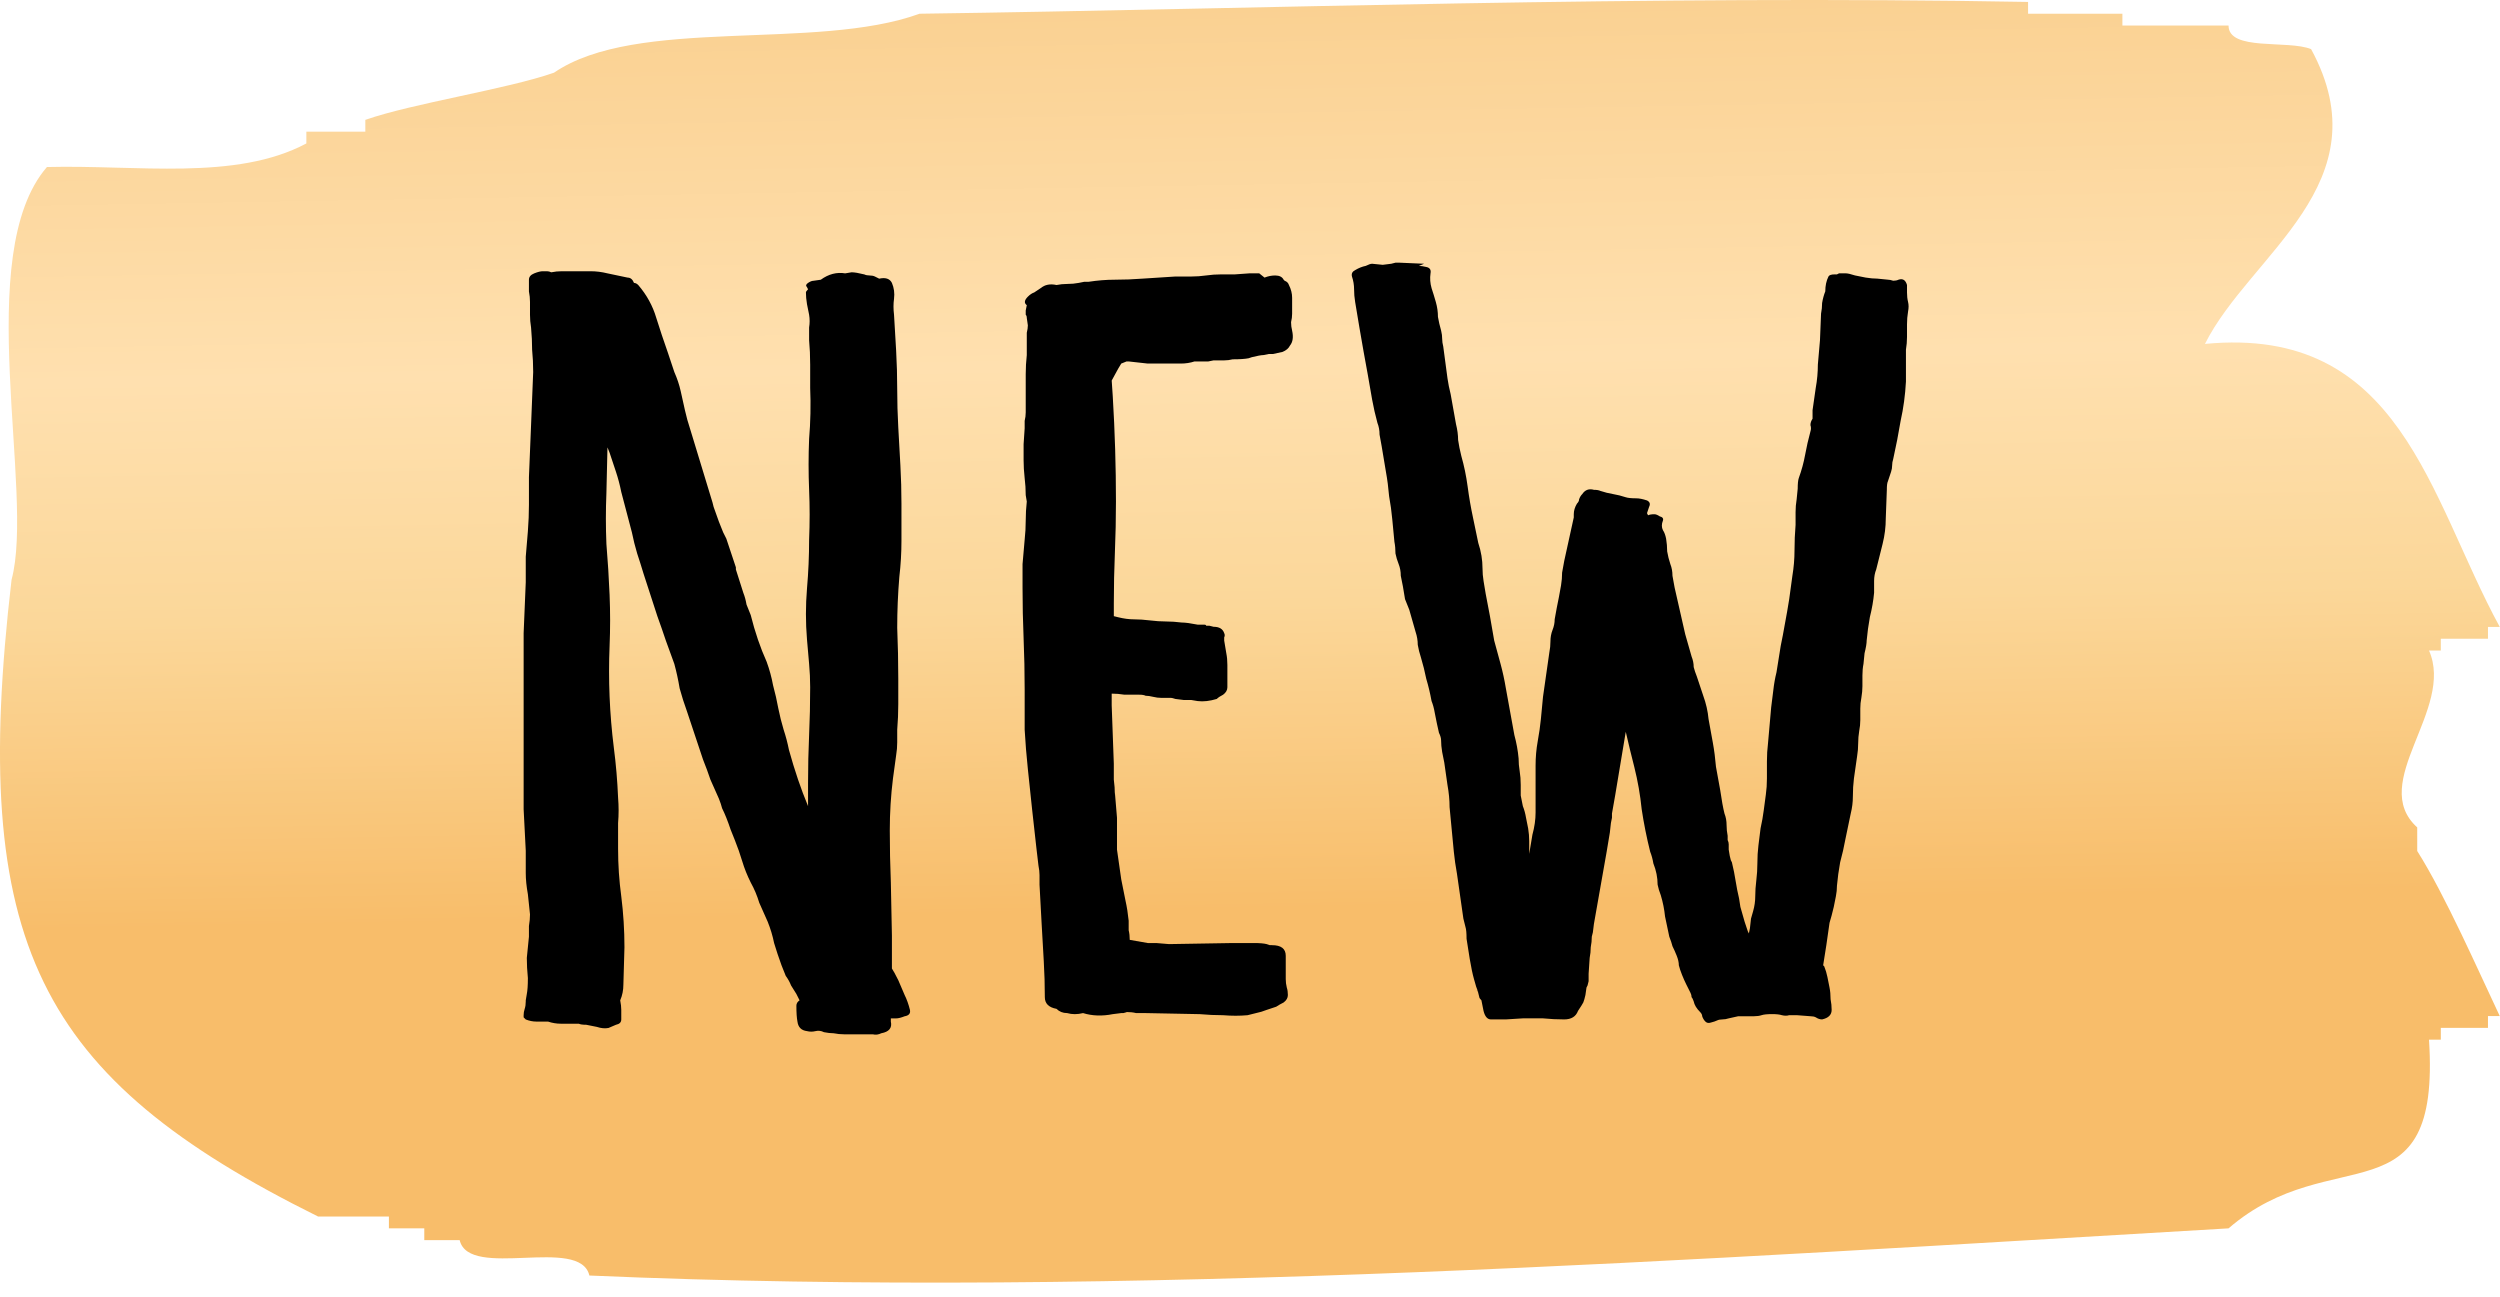
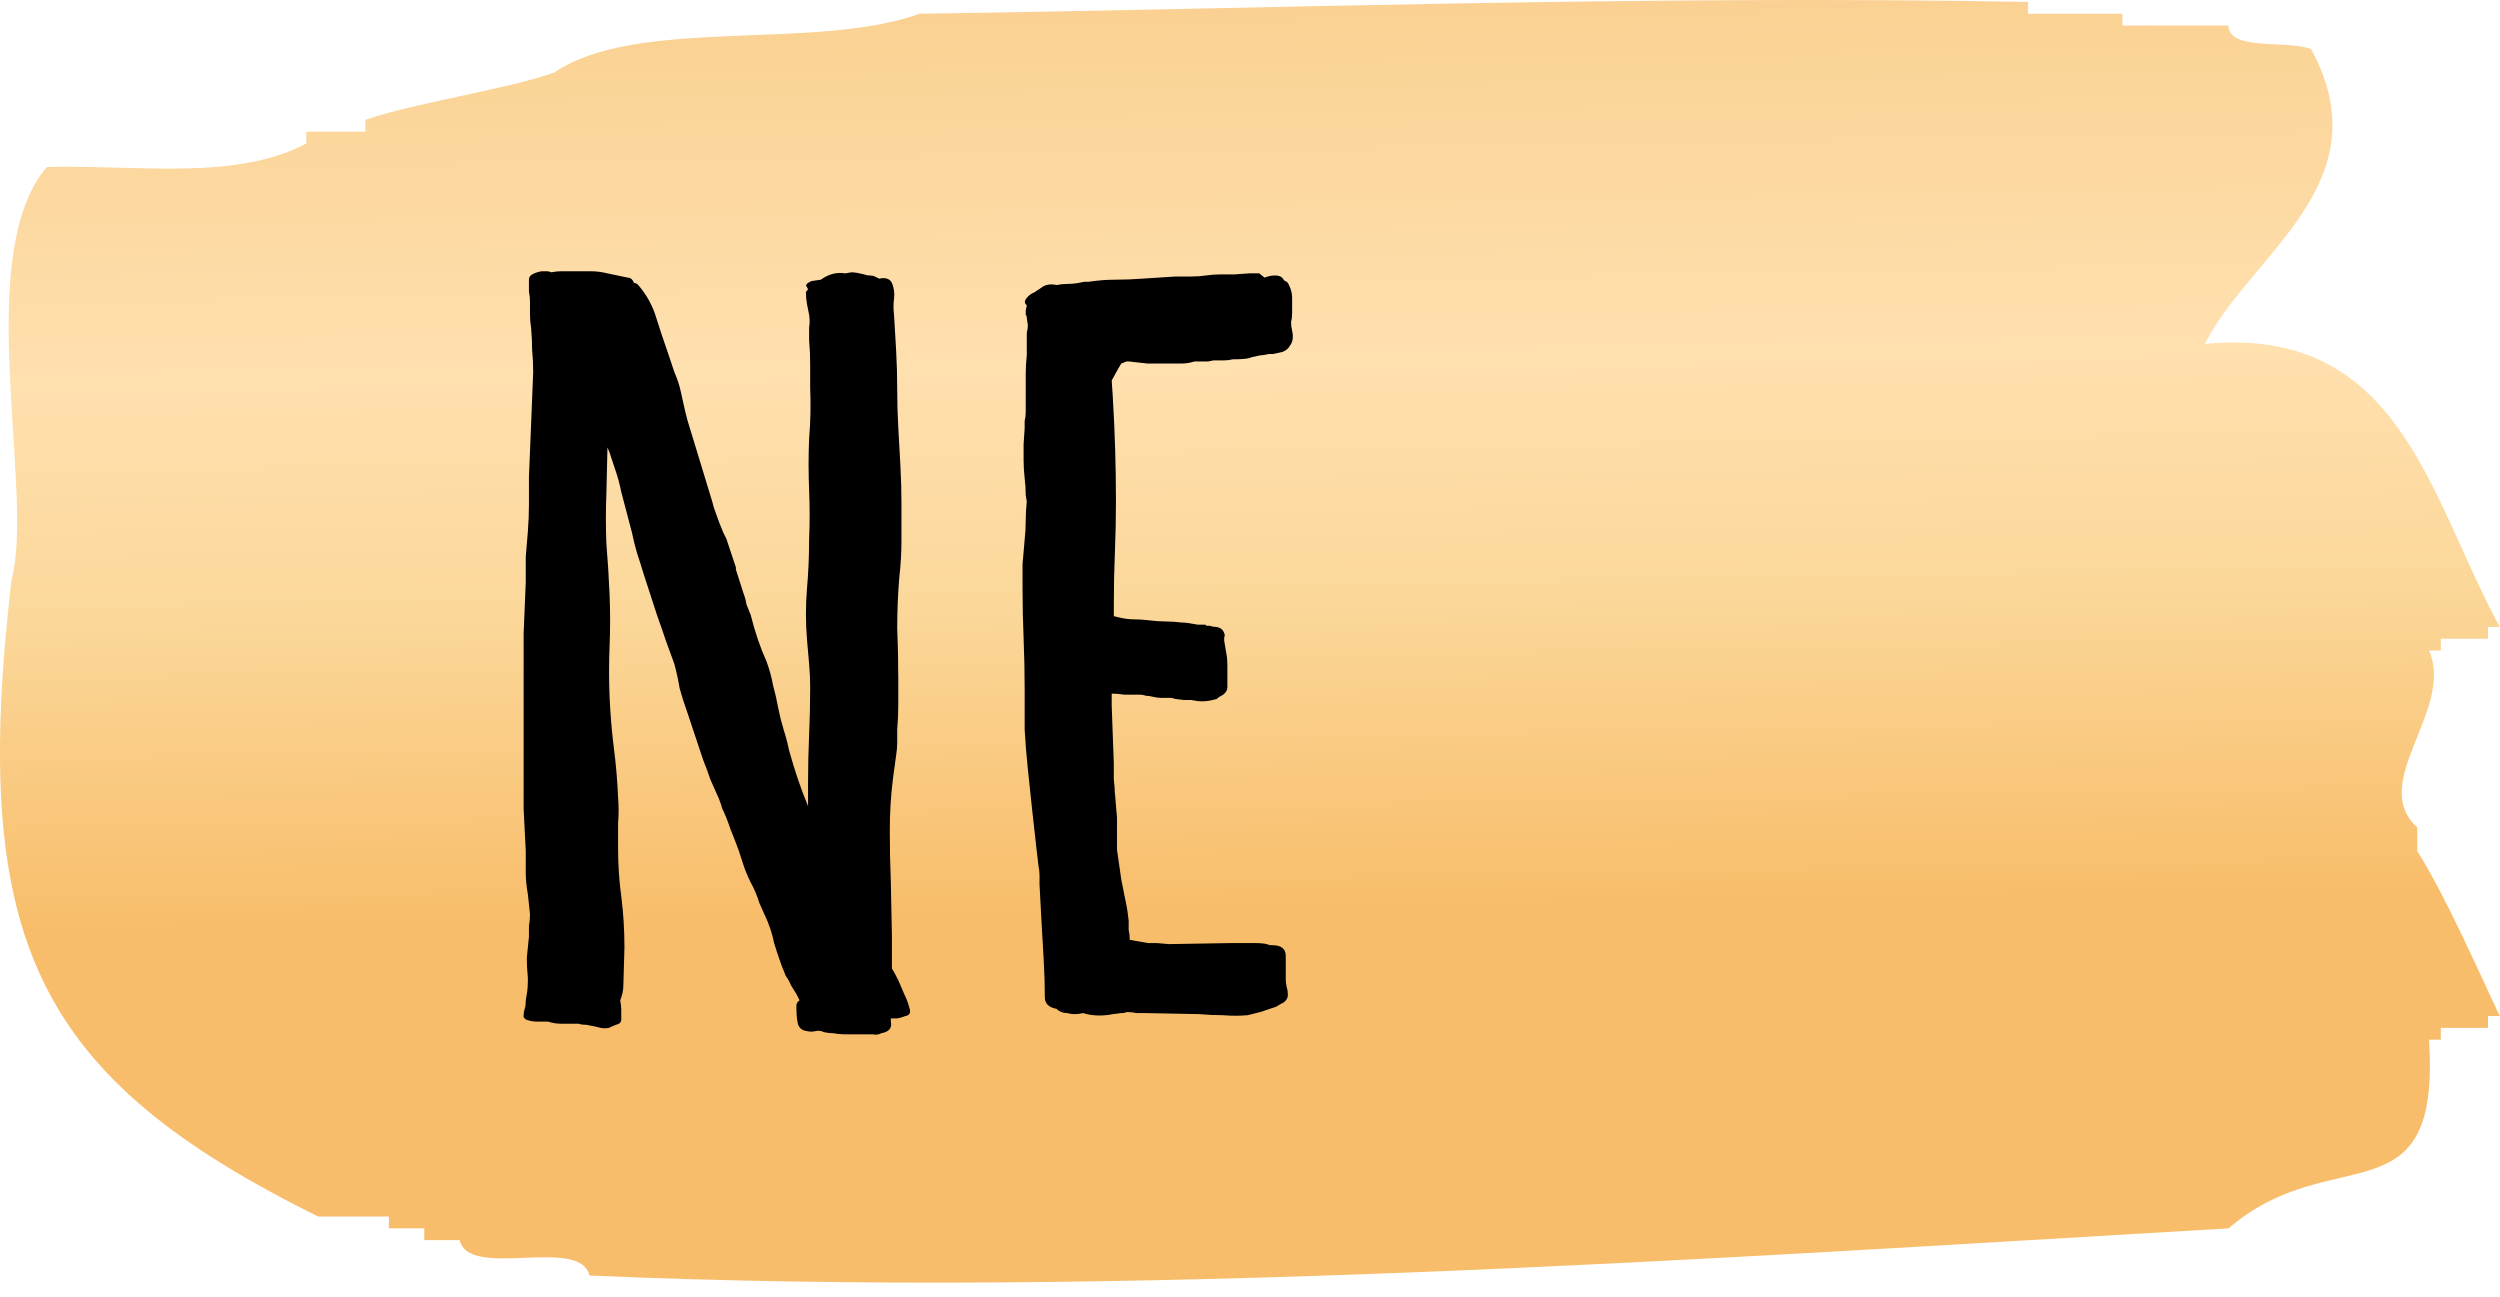
<svg xmlns="http://www.w3.org/2000/svg" fill="none" height="55" viewBox="0 0 106 55" width="106">
  <linearGradient id="a" gradientUnits="userSpaceOnUse" x1="52.461" x2="53.402" y1=".282" y2="54.201">
    <stop offset="0" stop-color="#fad192" />
    <stop offset=".28" stop-color="#ffe0af" />
    <stop offset=".47" stop-color="#fbd799" />
    <stop offset=".71" stop-color="#f8bd6a" />
    <stop offset=".999" stop-color="#f8bd6a" />
  </linearGradient>
  <path d="m97.99 2.082c3.1 5.7-2.6 8.7-4.5 12.5 8.3-.8 9.5 6.5 12.5 12-.2 0-.3 0-.5 0v.5c-.7 0-1.3 0-2 0v.5c-.2 0-.3 0-.5 0 1.1 2.5-2.6 5.6-.5 7.5v1c1.2 1.9 2.6 5.1 3.5 7-.2 0-.3 0-.5 0v.5c-.7 0-1.3 0-2 0v.5c-.2 0-.3 0-.5 0 .5 7.8-4.1 4.2-8.5 8-22.3 1.3-46.6 3-69.5 2-.4-1.7-5.1.2-5.5-1.5-.5 0-1 0-1.5 0 0-.2 0-.3 0-.5-.5 0-1 0-1.5 0 0-.2 0-.3 0-.5-1 0-2 0-3 0-11.9-5.9-14.8-11.6-13-27 1-3.7-1.7-13.8 1.5-17.5 3.8-.1 8 .6 11-1 0-.2 0-.3 0-.5h2.5c0-.2 0-.3 0-.5 2-.7 6-1.3 8-2 3.5-2.4 11.1-.9 15.5-2.5 14.4-.2 30.9-.8 47-.5v.5h4v.5h4.5c0 1.1 2.5.6 3.5 1z" fill="url(#a)" />
  <g fill="#000">
    <path d="m36.107 11.545c.12 0 .3.03.54.09.06.03.135.045.225.045s.165.015.225.045l.18.09c.27-.06.45 0 .54.18.09.21.12.435.09.675-.03.21-.03.435 0 .675l.09 1.53c.03.54.045 1.08.045 1.62s.015 1.08.045 1.62.06 1.08.09 1.62.045 1.08.045 1.62v1.575c0 .51-.03 1.02-.09 1.53-.06.72-.09 1.44-.09 2.16.03.72.045 1.44.045 2.16v1.08c0 .36-.015.72-.045 1.08v.54c0 .18-.015.36-.045.54l-.135.99c-.09.72-.135 1.455-.135 2.205 0 .72.015 1.455.045 2.205l.045 2.25v1.125.27c.06.09.15.255.27.495.09.21.18.42.27.63.09.18.165.39.225.63.03.15-.045.24-.225.27-.15.06-.27.09-.36.09h-.225v.135c.06.27-.075.435-.405.495-.12.06-.24.075-.36.045-.12 0-.24 0-.36 0h-.855c-.15 0-.3-.015-.45-.045-.12 0-.255-.015-.405-.045-.12-.06-.24-.075-.36-.045s-.24.03-.36 0c-.24-.03-.375-.165-.405-.405-.03-.15-.045-.375-.045-.675 0-.09.045-.165.135-.225l-.045-.09-.09-.18-.225-.36c-.06-.15-.135-.285-.225-.405-.06-.15-.12-.3-.18-.45-.12-.33-.225-.645-.315-.945-.06-.3-.15-.6-.27-.9-.12-.27-.24-.54-.36-.81-.09-.3-.21-.585-.36-.855-.15-.3-.27-.6-.36-.9s-.195-.6-.315-.9c-.06-.15-.12-.3-.18-.45-.06-.18-.12-.345-.18-.495s-.12-.285-.18-.405c-.03-.12-.075-.255-.135-.405-.12-.27-.24-.54-.36-.81-.09-.27-.195-.555-.315-.855l-.675-2.025c-.12-.33-.225-.66-.315-.99-.06-.36-.135-.705-.225-1.035-.12-.33-.24-.66-.36-.99-.12-.36-.24-.705-.36-1.035l-.585-1.8c-.09-.3-.18-.585-.27-.855-.09-.3-.165-.6-.225-.9l-.45-1.71c-.06-.3-.135-.585-.225-.855s-.18-.54-.27-.81l-.09-.225-.045 1.935c-.03.72-.03 1.44 0 2.16.06.72.105 1.44.135 2.16s.03 1.44 0 2.16-.03 1.44 0 2.16.09 1.44.18 2.16c.09.69.15 1.395.18 2.115.03.36.03.72 0 1.08v1.08c0 .69.045 1.365.135 2.025.09.72.135 1.44.135 2.16l-.045 1.575c0 .24-.045.465-.135.675.03.15.045.285.045.405v.405c0 .12-.075.195-.225.225-.15.06-.255.105-.315.135-.15.03-.315.015-.495-.045-.15-.03-.3-.06-.45-.09-.15 0-.255-.015-.315-.045h-.18c-.18 0-.375 0-.585 0-.18 0-.36-.03-.54-.09-.15 0-.315 0-.495 0-.15 0-.3-.03-.45-.09-.06-.06-.09-.09-.09-.09v-.09c0-.09.015-.18.045-.27s.045-.195.045-.315v-.045l.045-.27c.03-.15.045-.375.045-.675-.03-.3-.045-.585-.045-.855.03-.3.06-.6.09-.9 0-.15 0-.3 0-.45.03-.18.045-.345.045-.495l-.09-.855c-.06-.33-.09-.63-.09-.9 0-.3 0-.615 0-.945-.03-.6-.06-1.185-.09-1.755 0-.57 0-1.155 0-1.755v-3.555c0-.72 0-1.44 0-2.16.03-.72.06-1.44.09-2.16 0-.36 0-.72 0-1.08.03-.36.06-.72.09-1.08.03-.39.045-.765.045-1.125 0-.39 0-.78 0-1.17.03-.75.06-1.485.09-2.205.03-.75.06-1.5.09-2.25 0-.33-.015-.645-.045-.945 0-.3-.015-.615-.045-.945-.03-.18-.045-.36-.045-.54s0-.36 0-.54c0-.15-.015-.3-.045-.45 0-.18 0-.345 0-.495 0-.12.075-.21.225-.27s.27-.09.36-.09h.18c.06 0 .12.015.18.045.15-.03.3-.045.45-.045h.495.72c.24 0 .48.03.72.09l.855.18c.12 0 .21.075.27.225.06 0 .12.03.18.09.36.42.615.885.765 1.395.15.48.315.975.495 1.485.09.27.18.54.27.81.12.27.21.54.27.81s.12.54.18.81.135.54.225.81l.945 3.105.045.18.225.63.18.45.135.27.225.675.09.27.09.27v.09l.315.99c.06.15.105.315.135.495.06.15.12.3.18.45.18.72.405 1.38.675 1.98.12.33.21.66.27.99.09.33.165.66.225.99.06.3.135.6.225.9.09.27.165.555.225.855.24.87.51 1.665.81 2.385v-.135-.855c0-.69.015-1.365.045-2.025s.045-1.335.045-2.025c0-.33-.015-.66-.045-.99-.03-.36-.06-.705-.09-1.035-.06-.72-.06-1.44 0-2.16.06-.69.09-1.38.09-2.07.03-.72.03-1.425 0-2.115-.03-.72-.03-1.44 0-2.16.06-.72.075-1.44.045-2.16 0-.33 0-.66 0-.99 0-.36-.015-.705-.045-1.035 0-.18 0-.36 0-.54.03-.18.03-.36 0-.54-.03-.15-.06-.3-.09-.45-.03-.18-.045-.345-.045-.495 0-.03.03-.075.09-.135l-.045-.09c-.06-.06-.045-.12.045-.18s.165-.09.225-.09l.315-.045c.33-.24.675-.33 1.035-.27z" />
-     <path d="m53.616 11.77c.15-.06.3-.09.45-.09.18 0 .3.06.36.18l.045.045c.09.03.15.09.18.18.09.18.135.36.135.54v.675c0 .12-.015.24-.045.36 0 .12.015.24.045.36.06.27.03.48-.09.63-.06.12-.165.21-.315.27-.12.03-.255.06-.405.09h-.18l-.225.045c-.09 0-.255.03-.495.09l-.135.045c-.15.03-.375.045-.675.045-.12.03-.24.045-.36.045s-.255 0-.405 0h-.045l-.225.045h-.135-.405-.045c-.18.06-.375.09-.585.09-.18 0-.375 0-.585 0-.27 0-.54 0-.81 0-.27-.03-.54-.06-.81-.09h-.09l-.225.09-.135.225-.27.495.045.675c.09 1.5.135 2.985.135 4.455 0 .72-.015 1.44-.045 2.16s-.045 1.44-.045 2.16v.54l.18.045c.24.06.465.09.675.09s.435.015.675.045.465.045.675.045.435.015.675.045c.15 0 .375.03.675.09h.27c.06 0 .09.015.09.045h.135l.18.045c.24 0 .39.09.45.27.03.06.03.12 0 .18v.135c.03.18.06.36.09.54.03.15.045.315.045.495v.945c0 .12-.06.225-.18.315-.12.06-.21.12-.27.18-.3.09-.57.12-.81.09l-.27-.045h-.315l-.36-.045c.09.03.09.03 0 0s-.15-.045-.18-.045c-.15 0-.285 0-.405 0s-.24-.015-.36-.045-.225-.045-.315-.045c-.06-.03-.15-.045-.27-.045-.21 0-.42 0-.63 0-.18-.03-.36-.045-.54-.045v.495l.09 2.475v.675c.03.21.045.435.045.675v-.135l.09 1.08v1.215.135l.18 1.26c.06.3.12.6.18.9.06.27.105.555.135.855v.405c.03.12.045.255.045.405l.765.135h.36l.54.045 2.7-.045h.9c.24 0 .42.015.54.045l.135.045h.09c.39 0 .585.15.585.45v.99c0 .12.015.24.045.36.03.09.045.195.045.315s-.06.225-.18.315c-.12.06-.225.12-.315.18l-.405.135c-.15.06-.3.105-.45.135-.12.03-.24.06-.36.09-.33.03-.675.03-1.035 0-.33 0-.66-.015-.99-.045l-2.295-.045c-.15 0-.285 0-.405 0-.12-.03-.255-.045-.405-.045.03 0-.015.015-.135.045-.12 0-.15 0-.09 0l-.36.045c-.45.09-.87.075-1.26-.045-.24.06-.465.06-.675 0-.18 0-.33-.06-.45-.18-.33-.06-.495-.225-.495-.495 0-.51-.015-1.02-.045-1.53-.03-.54-.06-1.065-.09-1.575l-.09-1.665c0-.15 0-.285 0-.405s-.015-.255-.045-.405l-.09-.765c-.06-.54-.12-1.08-.18-1.62-.06-.57-.12-1.14-.18-1.71s-.105-1.125-.135-1.665c0-.57 0-1.14 0-1.71 0-.72-.015-1.44-.045-2.16s-.045-1.44-.045-2.16c0-.33 0-.66 0-.99.03-.36.06-.705.09-1.035.03-.27.045-.54.045-.81s.015-.54.045-.81l-.045-.27c0-.24-.015-.48-.045-.72-.03-.27-.045-.525-.045-.765v-.675l.045-.675c0-.12 0-.225 0-.315.03-.12.045-.24.045-.36v-.81c0-.27 0-.54 0-.81s.015-.54.045-.81v-.675c0-.09 0-.18 0-.27.03-.12.045-.225.045-.315l-.045-.315c0-.06-.015-.105-.045-.135 0-.06 0-.12 0-.18l.045-.225c-.12-.09-.105-.21.045-.36.09-.09.18-.15.27-.18.09-.06.18-.12.27-.18.18-.15.405-.195.675-.135.15-.03.3-.045.45-.045.18 0 .345-.015.495-.045l.225-.045h.18c.39-.06.765-.09 1.125-.09.39 0 .78-.015 1.17-.045l1.395-.09h.675c.21 0 .42-.015.63-.045s.42-.045.63-.045h.585l.63-.045h.405z" />
-     <path d="m60.159 11.275c.09 0 .195.015.315.045.15.03.21.12.18.27-.03.21-.015.42.045.63.06.18.12.375.18.585s.09.42.09.63c.03.18.075.375.135.585.03.12.045.24.045.36 0 .09.015.195.045.315l.09.675c.03.24.06.465.09.675s.075.435.135.675l.225 1.26c.06.24.09.465.09.675.03.21.075.435.135.675.12.42.21.855.27 1.305s.135.885.225 1.305l.225 1.08c.06.18.105.36.135.54s.045.36.045.54.015.36.045.54.06.36.09.54l.18.945c.06.33.12.675.18 1.035.09.33.18.66.27.99s.165.675.225 1.035c.06.33.12.66.18.99s.12.66.18.99c.09.33.15.66.18.99 0 .18.015.36.045.54s.045.375.045.585v.45c.03.15.06.3.09.45.06.15.105.315.135.495.03.15.06.3.09.45.03.18.045.36.045.54v.54l.135-.81c.09-.33.135-.645.135-.945 0-.33 0-.66 0-.99s0-.66 0-.99c0-.36.03-.705.09-1.035s.105-.645.135-.945.06-.615.09-.945l.135-.945.135-.945c.03-.15.045-.3.045-.45 0-.18.03-.345.09-.495s.09-.3.09-.45c.03-.18.06-.345.09-.495s.06-.3.09-.45c.03-.18.06-.345.09-.495.03-.18.045-.36.045-.54.03-.18.06-.345.09-.495l.405-1.845v-.135c0-.15.045-.3.135-.45.06-.06.09-.12.09-.18.03-.09.075-.165.135-.225.12-.18.285-.24.495-.18.12 0 .21.015.27.045.18.06.36.105.54.135s.36.075.54.135c.09.03.24.045.45.045.12 0 .27.03.45.09.12.06.15.15.09.27l-.09.27.045.09c.06-.03.15-.045.27-.045.06 0 .135.03.225.09.12.03.165.09.135.18-.06.15-.06.285 0 .405.06.09.105.21.135.36.03.18.045.36.045.54.03.18.075.36.135.54.06.15.09.315.09.495.03.18.06.345.09.495l.225.99.225.99.27.945c.06.15.09.3.09.45.03.12.075.255.135.405l.27.81c.12.33.195.66.225.99.06.33.12.66.18.99s.105.675.135 1.035c.06.33.12.66.18.99.06.42.12.75.18.99.06.15.09.315.09.495 0 .15.015.3.045.45v.18c.03.06.045.12.045.18v.225l.045.27.045.18.045.09.09.405.135.765c.06.24.105.48.135.72.06.21.12.42.18.63l.09.27.045.135.045.09.045-.225.045-.405.09-.315c.06-.21.09-.42.09-.63s.015-.435.045-.675.045-.48.045-.72c0-.27.015-.525.045-.765s.06-.48.09-.72c.06-.27.105-.525.135-.765s.06-.465.09-.675.045-.435.045-.675 0-.48 0-.72c0-.27.015-.525.045-.765l.135-1.53c.03-.24.06-.48.09-.72.03-.27.075-.525.135-.765l.18-1.125c.03-.15.06-.3.09-.45.03-.18.06-.345.09-.495.03-.18.06-.345.09-.495.03-.18.06-.36.09-.54l.135-.99c.06-.36.09-.72.09-1.08s.015-.72.045-1.08c0-.18 0-.36 0-.54s.015-.36.045-.54l.045-.45c0-.21.015-.36.045-.45.12-.33.21-.66.27-.99s.135-.66.225-.99c.03-.09.03-.18 0-.27 0-.09.03-.18.09-.27v-.36l.135-.945c.06-.33.09-.66.09-.99.03-.36.06-.705.09-1.035l.045-1.125c.03-.15.045-.3.045-.45.03-.18.075-.345.135-.495 0-.24.045-.45.135-.63.03-.06.12-.09.27-.09h.09l.09-.045h.135.045.09c.09 0 .225.03.405.09l.45.09c.18.03.345.045.495.045l.45.045c.06 0 .135.015.225.045.09 0 .165-.015.225-.045.18-.06.3.015.36.225v.09.135.09c0 .15.015.285.045.405s.03.255 0 .405c-.03.18-.045.36-.045.54v.54c0 .18-.015.36-.045.54v.54.81c-.03.57-.105 1.125-.225 1.665-.09.54-.195 1.08-.315 1.62-.03.09-.045.18-.045.27s-.015.18-.045.27l-.09.27-.045.135c-.03.06-.045.18-.045.36l-.045 1.215c0 .36-.045.72-.135 1.08l-.27 1.08c-.06.15-.09.315-.09.495v.495c-.03.33-.09.675-.18 1.035-.06.33-.105.66-.135.99 0 .12-.03.3-.09.54l-.045.45c-.03.15-.045.315-.045.495v.45c0 .15-.015.315-.045.495-.03.15-.045.3-.045.45v.495c0 .15-.015.3-.045.45-.03.18-.045.36-.045.54s-.015.36-.045.54l-.135.945c-.03.24-.045.495-.045.765 0 .24-.03.48-.09.72l-.225 1.08c-.06.33-.135.66-.225.99-.06.33-.105.66-.135.99 0 .15-.015.3-.045.45s-.06.3-.09.45c-.03.12-.06.24-.09.36-.03.09-.06.195-.09.315l-.135.945-.135.855.045.045c.06.15.105.3.135.45s.06.3.09.45.045.315.045.495c.03.15.045.3.045.45 0 .21-.135.345-.405.405-.09 0-.18-.03-.27-.09-.06-.03-.135-.045-.225-.045l-.585-.045c-.12 0-.225 0-.315 0-.09.03-.195.03-.315 0-.09-.03-.225-.045-.405-.045-.21 0-.36.015-.45.045s-.195.045-.315.045c-.09 0-.18 0-.27 0-.15 0-.285 0-.405 0-.12.03-.255.06-.405.09-.09.03-.18.045-.27.045s-.165.015-.225.045-.15.06-.27.09c-.09.03-.165.015-.225-.045s-.105-.135-.135-.225c0-.06-.03-.12-.09-.18-.15-.15-.24-.3-.27-.45-.03-.09-.06-.15-.09-.18 0-.06-.015-.12-.045-.18-.06-.12-.12-.24-.18-.36s-.12-.255-.18-.405-.105-.285-.135-.405c0-.12-.03-.255-.09-.405s-.12-.285-.18-.405c-.03-.12-.075-.255-.135-.405-.06-.3-.12-.585-.18-.855-.03-.3-.09-.6-.18-.9-.06-.15-.105-.3-.135-.45 0-.15-.015-.3-.045-.45s-.075-.3-.135-.45c-.03-.18-.075-.345-.135-.495-.15-.6-.27-1.2-.36-1.8-.06-.6-.165-1.2-.315-1.8-.06-.24-.12-.48-.18-.72-.06-.27-.12-.525-.18-.765l-.045.27-.27 1.62-.135.81-.135.765v.09.09l-.045.225-.045.405-.135.81-.54 3.06-.045.36-.045.18c0 .15-.015.3-.045.45 0 .15-.015.3-.045.45l-.045.675v.045.09.18l-.045.18-.045.09-.045.315-.045.18-.045.135c-.03.06-.105.18-.225.36-.09.24-.285.36-.585.36s-.6-.015-.9-.045c-.27 0-.555 0-.855 0l-.72.045h-.63c-.15 0-.255-.12-.315-.36l-.09-.45c-.06-.06-.09-.105-.09-.135l-.045-.18c0-.03-.015-.06-.045-.09-.03-.06-.015-.045.045.045-.06-.12-.12-.3-.18-.54-.06-.21-.12-.495-.18-.855l-.135-.855c0-.24-.015-.405-.045-.495l-.09-.36-.27-1.89c-.06-.33-.105-.645-.135-.945s-.06-.615-.09-.945-.06-.645-.09-.945c0-.3-.03-.615-.09-.945l-.135-.945c-.03-.15-.06-.3-.09-.45-.03-.18-.045-.345-.045-.495 0-.09-.03-.195-.09-.315-.03-.15-.06-.285-.09-.405-.03-.15-.06-.3-.09-.45-.03-.18-.075-.345-.135-.495-.06-.33-.135-.645-.225-.945-.06-.3-.135-.6-.225-.9-.06-.18-.105-.36-.135-.54 0-.18-.03-.36-.09-.54l-.27-.945c-.06-.15-.12-.3-.18-.45-.03-.18-.06-.36-.09-.54-.03-.15-.06-.3-.09-.45 0-.18-.03-.345-.09-.495s-.105-.3-.135-.45c0-.18-.015-.345-.045-.495l-.09-.945c-.03-.33-.075-.66-.135-.99-.03-.36-.075-.705-.135-1.035l-.18-1.08c-.03-.15-.06-.315-.09-.495 0-.18-.03-.345-.09-.495-.09-.33-.165-.66-.225-.99-.06-.36-.12-.705-.18-1.035s-.12-.66-.18-.99c-.06-.36-.12-.705-.18-1.035l-.18-1.08c-.03-.18-.045-.36-.045-.54s-.03-.36-.09-.54c-.03-.12.015-.21.135-.27.15-.09.3-.15.45-.18.12-.06.21-.09.27-.09l.45.045.36-.045.18-.045h.18l1.035.045z" />
+     <path d="m53.616 11.77c.15-.06.3-.09.45-.09.18 0 .3.06.36.18l.045.045c.09.03.15.09.18.18.09.18.135.36.135.54v.675c0 .12-.015.24-.045.36 0 .12.015.24.045.36.06.27.03.48-.09.63-.06.12-.165.21-.315.27-.12.03-.255.06-.405.09h-.18l-.225.045c-.09 0-.255.03-.495.09l-.135.045c-.15.03-.375.045-.675.045-.12.03-.24.045-.36.045s-.255 0-.405 0h-.045l-.225.045h-.135-.405-.045c-.18.06-.375.09-.585.09-.18 0-.375 0-.585 0-.27 0-.54 0-.81 0-.27-.03-.54-.06-.81-.09h-.09l-.225.09-.135.225-.27.495.045.675c.09 1.5.135 2.985.135 4.455 0 .72-.015 1.44-.045 2.16s-.045 1.44-.045 2.16v.54l.18.045c.24.06.465.09.675.09s.435.015.675.045.465.045.675.045.435.015.675.045c.15 0 .375.03.675.09h.27c.06 0 .09.015.09.045h.135l.18.045c.24 0 .39.09.45.27.03.06.03.12 0 .18v.135c.03.18.06.36.09.54.03.15.045.315.045.495v.945c0 .12-.06.225-.18.315-.12.06-.21.12-.27.18-.3.09-.57.12-.81.09l-.27-.045h-.315l-.36-.045c.09.03.09.03 0 0s-.15-.045-.18-.045c-.15 0-.285 0-.405 0s-.24-.015-.36-.045-.225-.045-.315-.045c-.06-.03-.15-.045-.27-.045-.21 0-.42 0-.63 0-.18-.03-.36-.045-.54-.045v.495l.09 2.475v.675c.03.21.045.435.045.675v-.135l.09 1.08v1.215.135l.18 1.26c.06.3.12.6.18.9.06.27.105.555.135.855v.405c.03.12.045.255.045.405l.765.135h.36l.54.045 2.7-.045h.9c.24 0 .42.015.54.045l.135.045h.09c.39 0 .585.15.585.45v.99c0 .12.015.24.045.36.03.09.045.195.045.315s-.06.225-.18.315c-.12.06-.225.12-.315.18l-.405.135c-.15.06-.3.105-.45.135-.12.03-.24.06-.36.09-.33.03-.675.03-1.035 0-.33 0-.66-.015-.99-.045l-2.295-.045c-.15 0-.285 0-.405 0-.12-.03-.255-.045-.405-.045.03 0-.015.015-.135.045-.12 0-.15 0-.09 0l-.36.045c-.45.09-.87.075-1.26-.045-.24.06-.465.06-.675 0-.18 0-.33-.06-.45-.18-.33-.06-.495-.225-.495-.495 0-.51-.015-1.02-.045-1.53-.03-.54-.06-1.065-.09-1.575l-.09-1.665c0-.15 0-.285 0-.405s-.015-.255-.045-.405l-.09-.765c-.06-.54-.12-1.08-.18-1.62-.06-.57-.12-1.14-.18-1.71s-.105-1.125-.135-1.665c0-.57 0-1.14 0-1.71 0-.72-.015-1.44-.045-2.16s-.045-1.44-.045-2.16c0-.33 0-.66 0-.99.03-.36.06-.705.09-1.035.03-.27.045-.54.045-.81s.015-.54.045-.81l-.045-.27c0-.24-.015-.48-.045-.72-.03-.27-.045-.525-.045-.765v-.675l.045-.675c0-.12 0-.225 0-.315.03-.12.045-.24.045-.36v-.81c0-.27 0-.54 0-.81s.015-.54.045-.81v-.675c0-.09 0-.18 0-.27.03-.12.045-.225.045-.315l-.045-.315c0-.06-.015-.105-.045-.135 0-.06 0-.12 0-.18l.045-.225c-.12-.09-.105-.21.045-.36.09-.09.18-.15.27-.18.09-.06.18-.12.27-.18.18-.15.405-.195.675-.135.15-.03.3-.045.45-.045.18 0 .345-.015.495-.045l.225-.045h.18c.39-.06.765-.09 1.125-.09.39 0 .78-.015 1.17-.045l1.395-.09h.675c.21 0 .42-.015.63-.045s.42-.045.63-.045h.585l.63-.045h.405" />
  </g>
</svg>